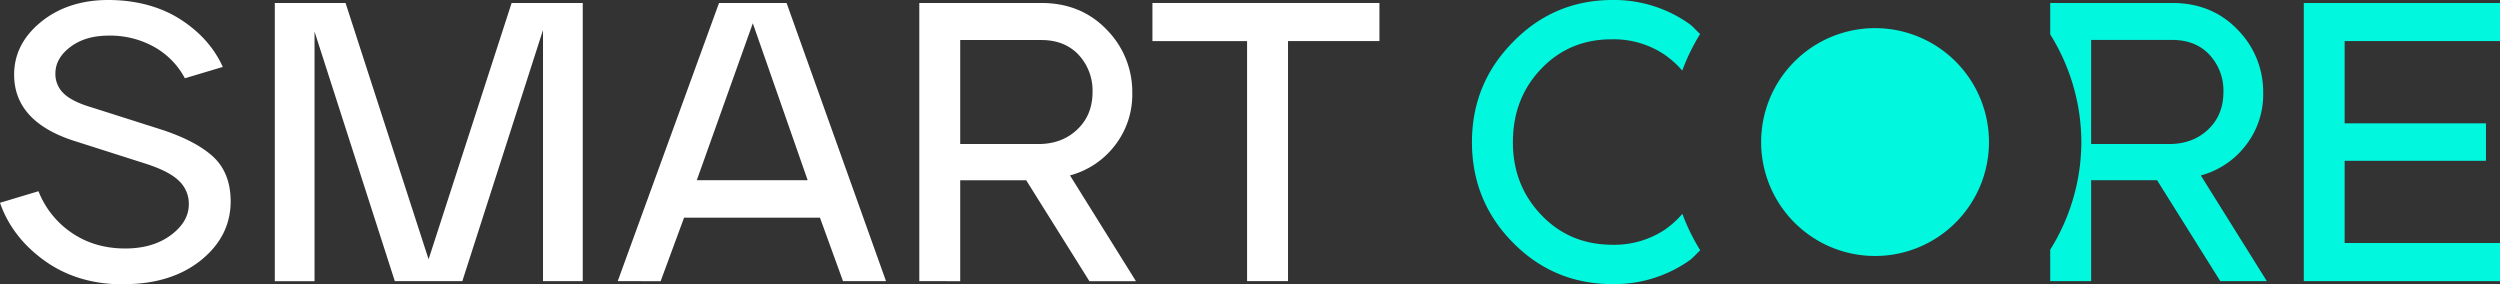
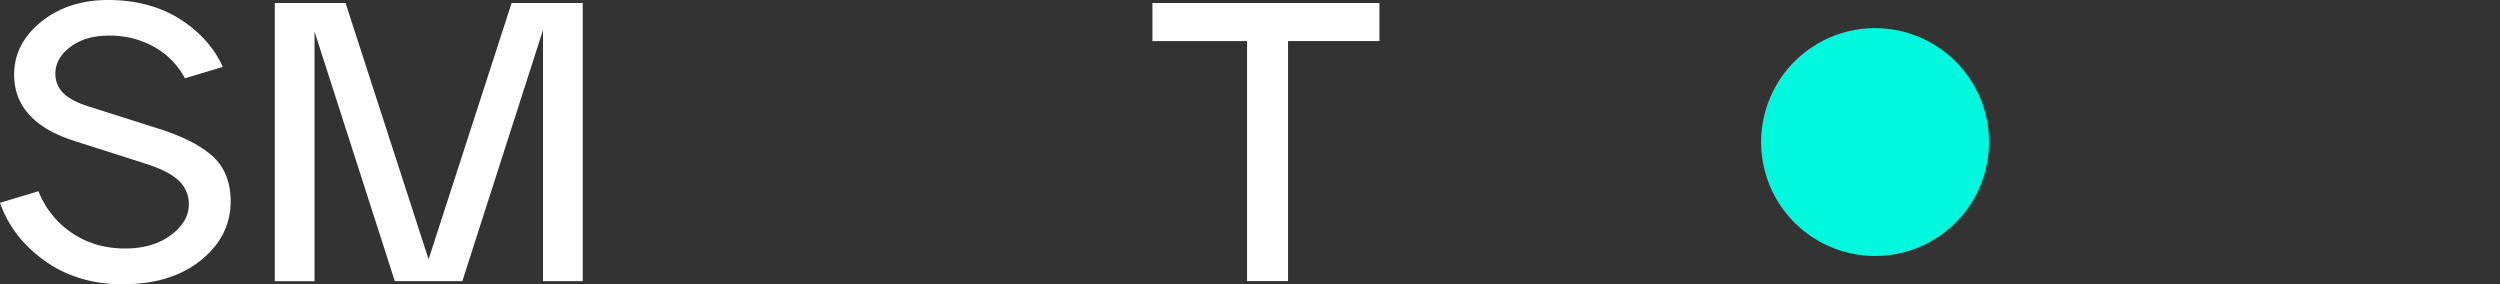
<svg xmlns="http://www.w3.org/2000/svg" viewBox="0 0 1181.74 134.4">
  <rect x="0" y="0" width="1181.74" height="134.4" fill="#333333" stroke="none" />
  <defs>
    <style>.cls-1{fill:#fff;}.cls-2{fill:#01f8de;}</style>
  </defs>
  <g id="Слой_2" data-name="Слой 2">
    <g id="Слой_1-2" data-name="Слой 1">
      <path class="cls-1" d="M163.34,1.41l39.25,121.15L241.84,1.41h33.62V132.88H256.68V14.18l-38.13,118.7H186.62L148.68,14.93v118H129.9V1.41Z" />
-       <path class="cls-1" d="M292,132.88,339.88,1.41h31.93l47,131.47H398.48l-10.89-30H323.36l-11.08,30.05Zm89.78-47.7L355.85,11,329.37,85.18Z" />
-       <path class="cls-1" d="M434.55,132.88V1.41h57.66Q511,1.41,523.11,14a41.79,41.79,0,0,1,12.11,30A39,39,0,0,1,527,68.75a39.57,39.57,0,0,1-21.22,14.17l31.18,50h-22l-29.87-47.7H453.89v47.7Zm56.34-64.8q11.08,0,18.32-6.86t7.23-17.74a24.79,24.79,0,0,0-6.57-17.56q-6.58-7-17.66-7H453.89V68.08Z" />
      <path class="cls-1" d="M544.75,1.41h107.3v18H608.84V132.88H589.49V19.43H544.75Z" />
-       <path class="cls-2" d="M1181.74,1.41v18H1108.3V58.31h66.81V76H1108.3v38.88h73.44v18H1089V1.41Z" />
      <path class="cls-1" d="M20.94,123.14c10.34,7.47,22.83,11.26,37.11,11.26l.49-.07c14.92,0,27.17-3.83,36.49-11.35s14-16.86,14-27.81c0-9-2.85-16.17-8.47-21.27s-14.17-9.46-25.36-13l-32-10.18C37.35,49,33,46.87,30.33,44.39a12.67,12.67,0,0,1-4.15-9.63c0-4.82,2.41-9.08,7.18-12.64s10.74-5.28,18-5.28a42.51,42.51,0,0,1,22,5.61A36.63,36.63,0,0,1,87.39,37l17.92-5.36c-4-8.91-10.7-16.49-20-22.47S64.3,0,51.18,0C38.49,0,27.77,3.51,19.31,10.42S6.68,25.66,6.68,35.31c0,14.87,9.73,25.46,28.92,31.45L68.32,77.2c7.56,2.4,12.83,5,16.06,8.09a14.84,14.84,0,0,1,4.87,11.33c0,5.47-2.87,10.36-8.54,14.56s-12.88,6.28-21.54,6.28c-9.82,0-18.46-2.61-25.71-7.72A42.43,42.43,0,0,1,18.19,90.39L0,95.85C3.73,106.62,10.77,115.81,20.94,123.14Z" />
      <path class="cls-2" d="M886.33,13.3a53.85,53.85,0,1,0,53.85,53.85A53.85,53.85,0,0,0,886.33,13.3Z" />
-       <path class="cls-2" d="M1040.31,82.92a39.6,39.6,0,0,0,21.22-14.17A39,39,0,0,0,1069.8,44a41.76,41.76,0,0,0-12.12-30q-12.11-12.6-30.9-12.59H969.12V16.24a96.63,96.63,0,0,1,14.73,50.91,96.6,96.6,0,0,1-14.73,50.9v14.83h19.35V85.18h31.17l29.87,47.7h22ZM988.47,68.08V18.87h38.31q11.09,0,17.66,7.05A24.75,24.75,0,0,1,1051,43.48q0,10.91-7.23,17.74t-18.32,6.86Z" />
-       <path class="cls-2" d="M795.25,101.09a44.87,44.87,0,0,1-8.27,7.47,43.21,43.21,0,0,1-24.7,7.14q-20.28,0-33.72-14.09T715.14,67.23q0-20.67,13.33-34.65t33.25-14h.56A43,43,0,0,1,787.07,26a46.71,46.71,0,0,1,8.13,7.35,96.43,96.43,0,0,1,8.44-17.29c-1.83-1.58-3.28-3.49-5.3-4.91A61.5,61.5,0,0,0,762.28,0q-27.62,0-46.95,19.71-19.55,19.71-19.54,47.52t19.35,47.43q19.35,19.64,47.14,19.63a61.6,61.6,0,0,0,36.16-11.08c2-1.41,3.44-3.31,5.26-4.88A96.69,96.69,0,0,1,795.25,101.09Z" />
    </g>
  </g>
</svg>